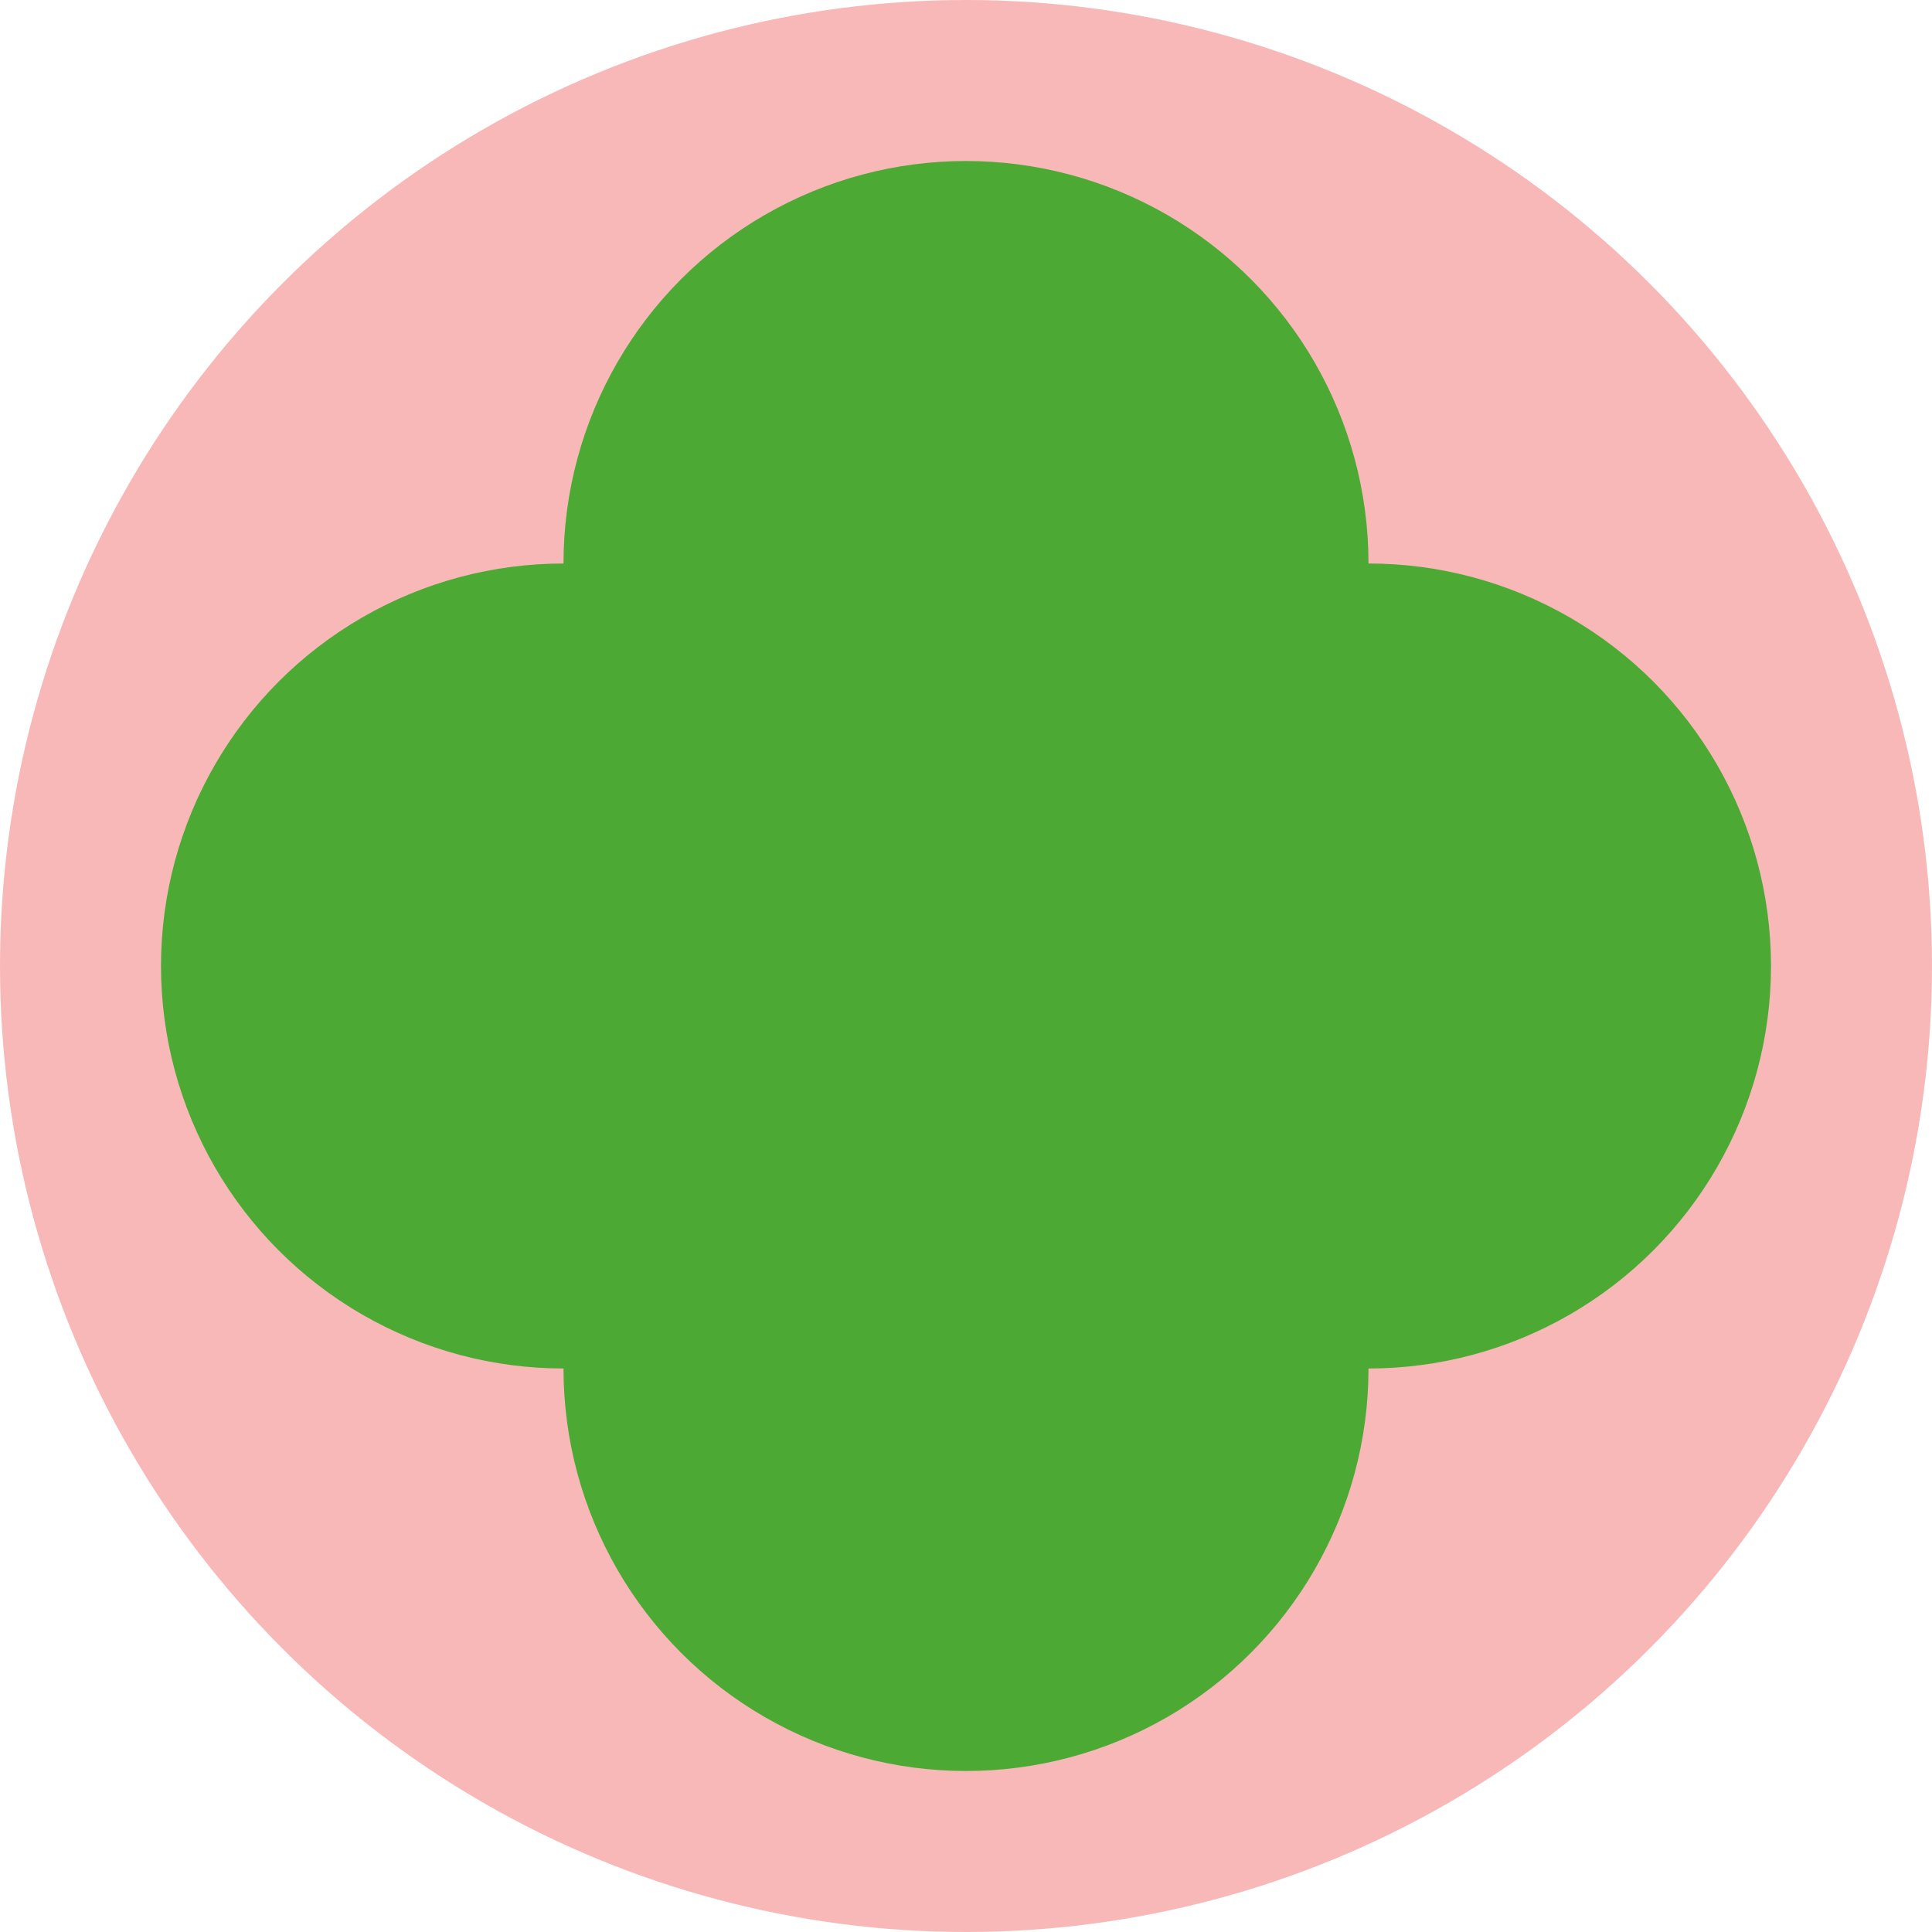
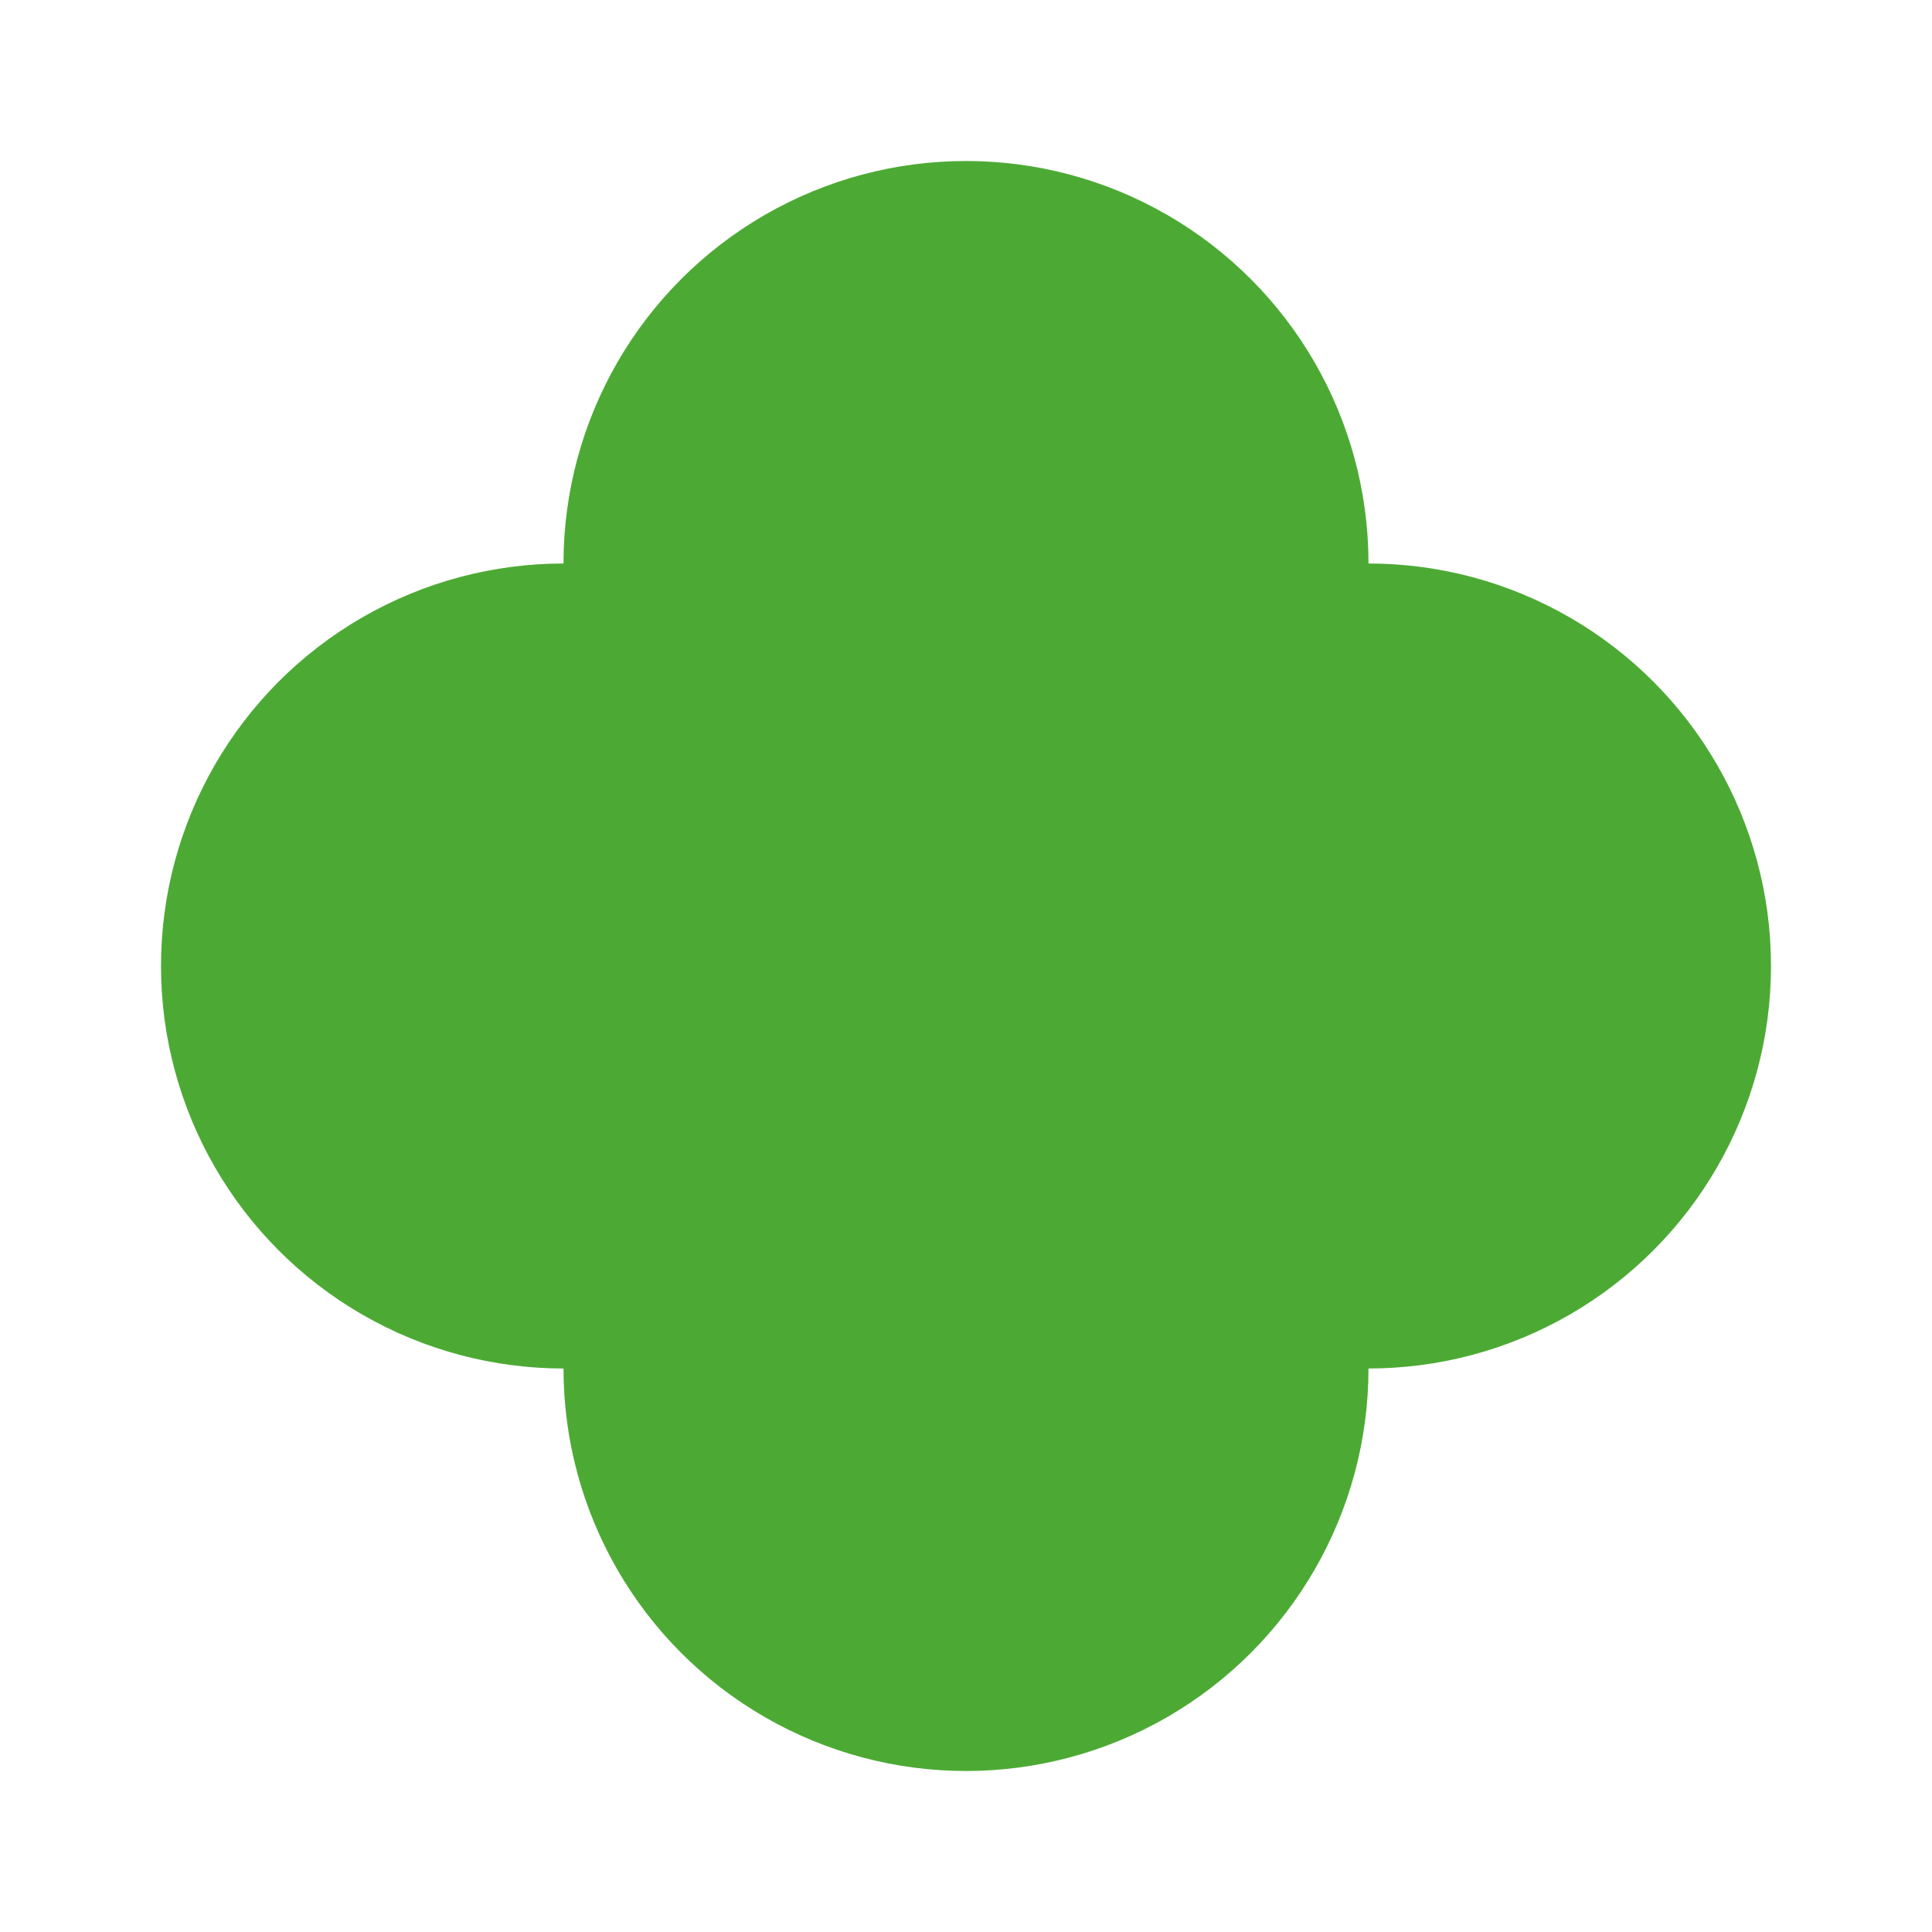
<svg xmlns="http://www.w3.org/2000/svg" width="48" height="48" viewBox="0 0 48 48" fill="none">
-   <circle cx="24" cy="24" r="24" fill="#F8B8B8" />
  <circle cx="14" cy="24" r="10" fill="#4CAA34" />
  <circle cx="34" cy="24" r="10" fill="#4CAA34" />
  <circle cx="24" cy="14" r="10" fill="#4CAA34" />
  <circle cx="24" cy="34" r="10" fill="#4CAA34" />
</svg>